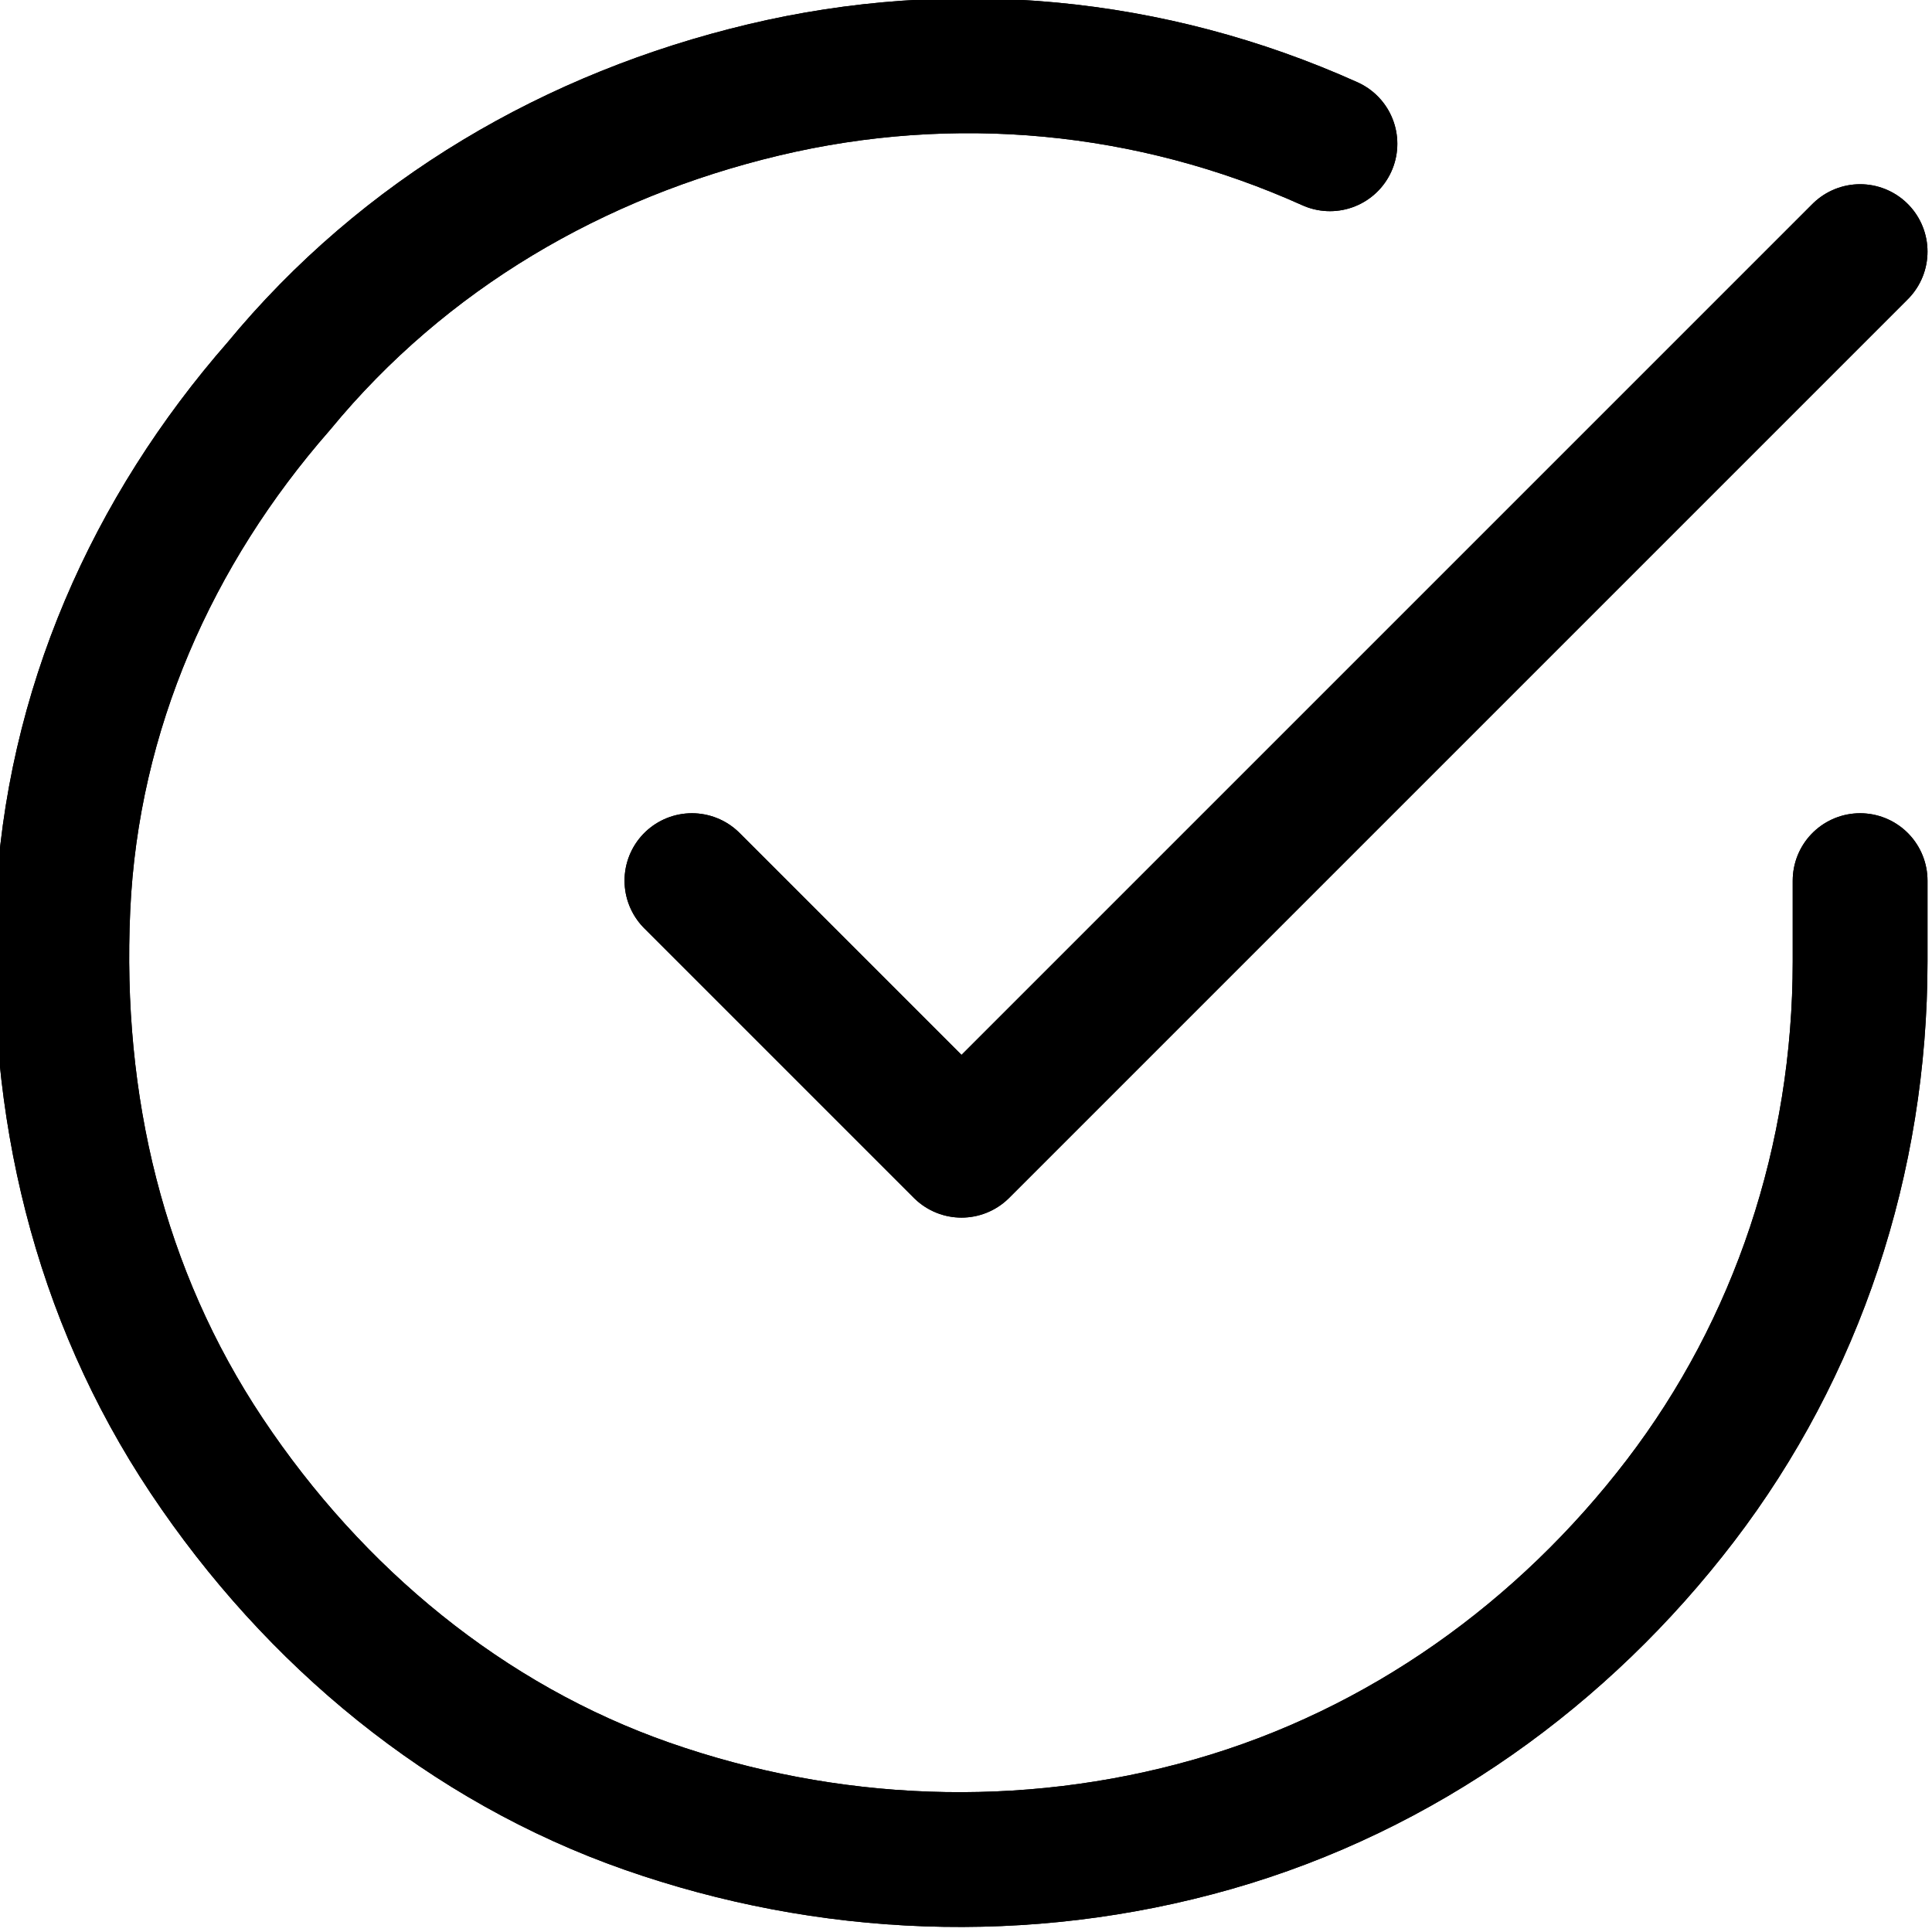
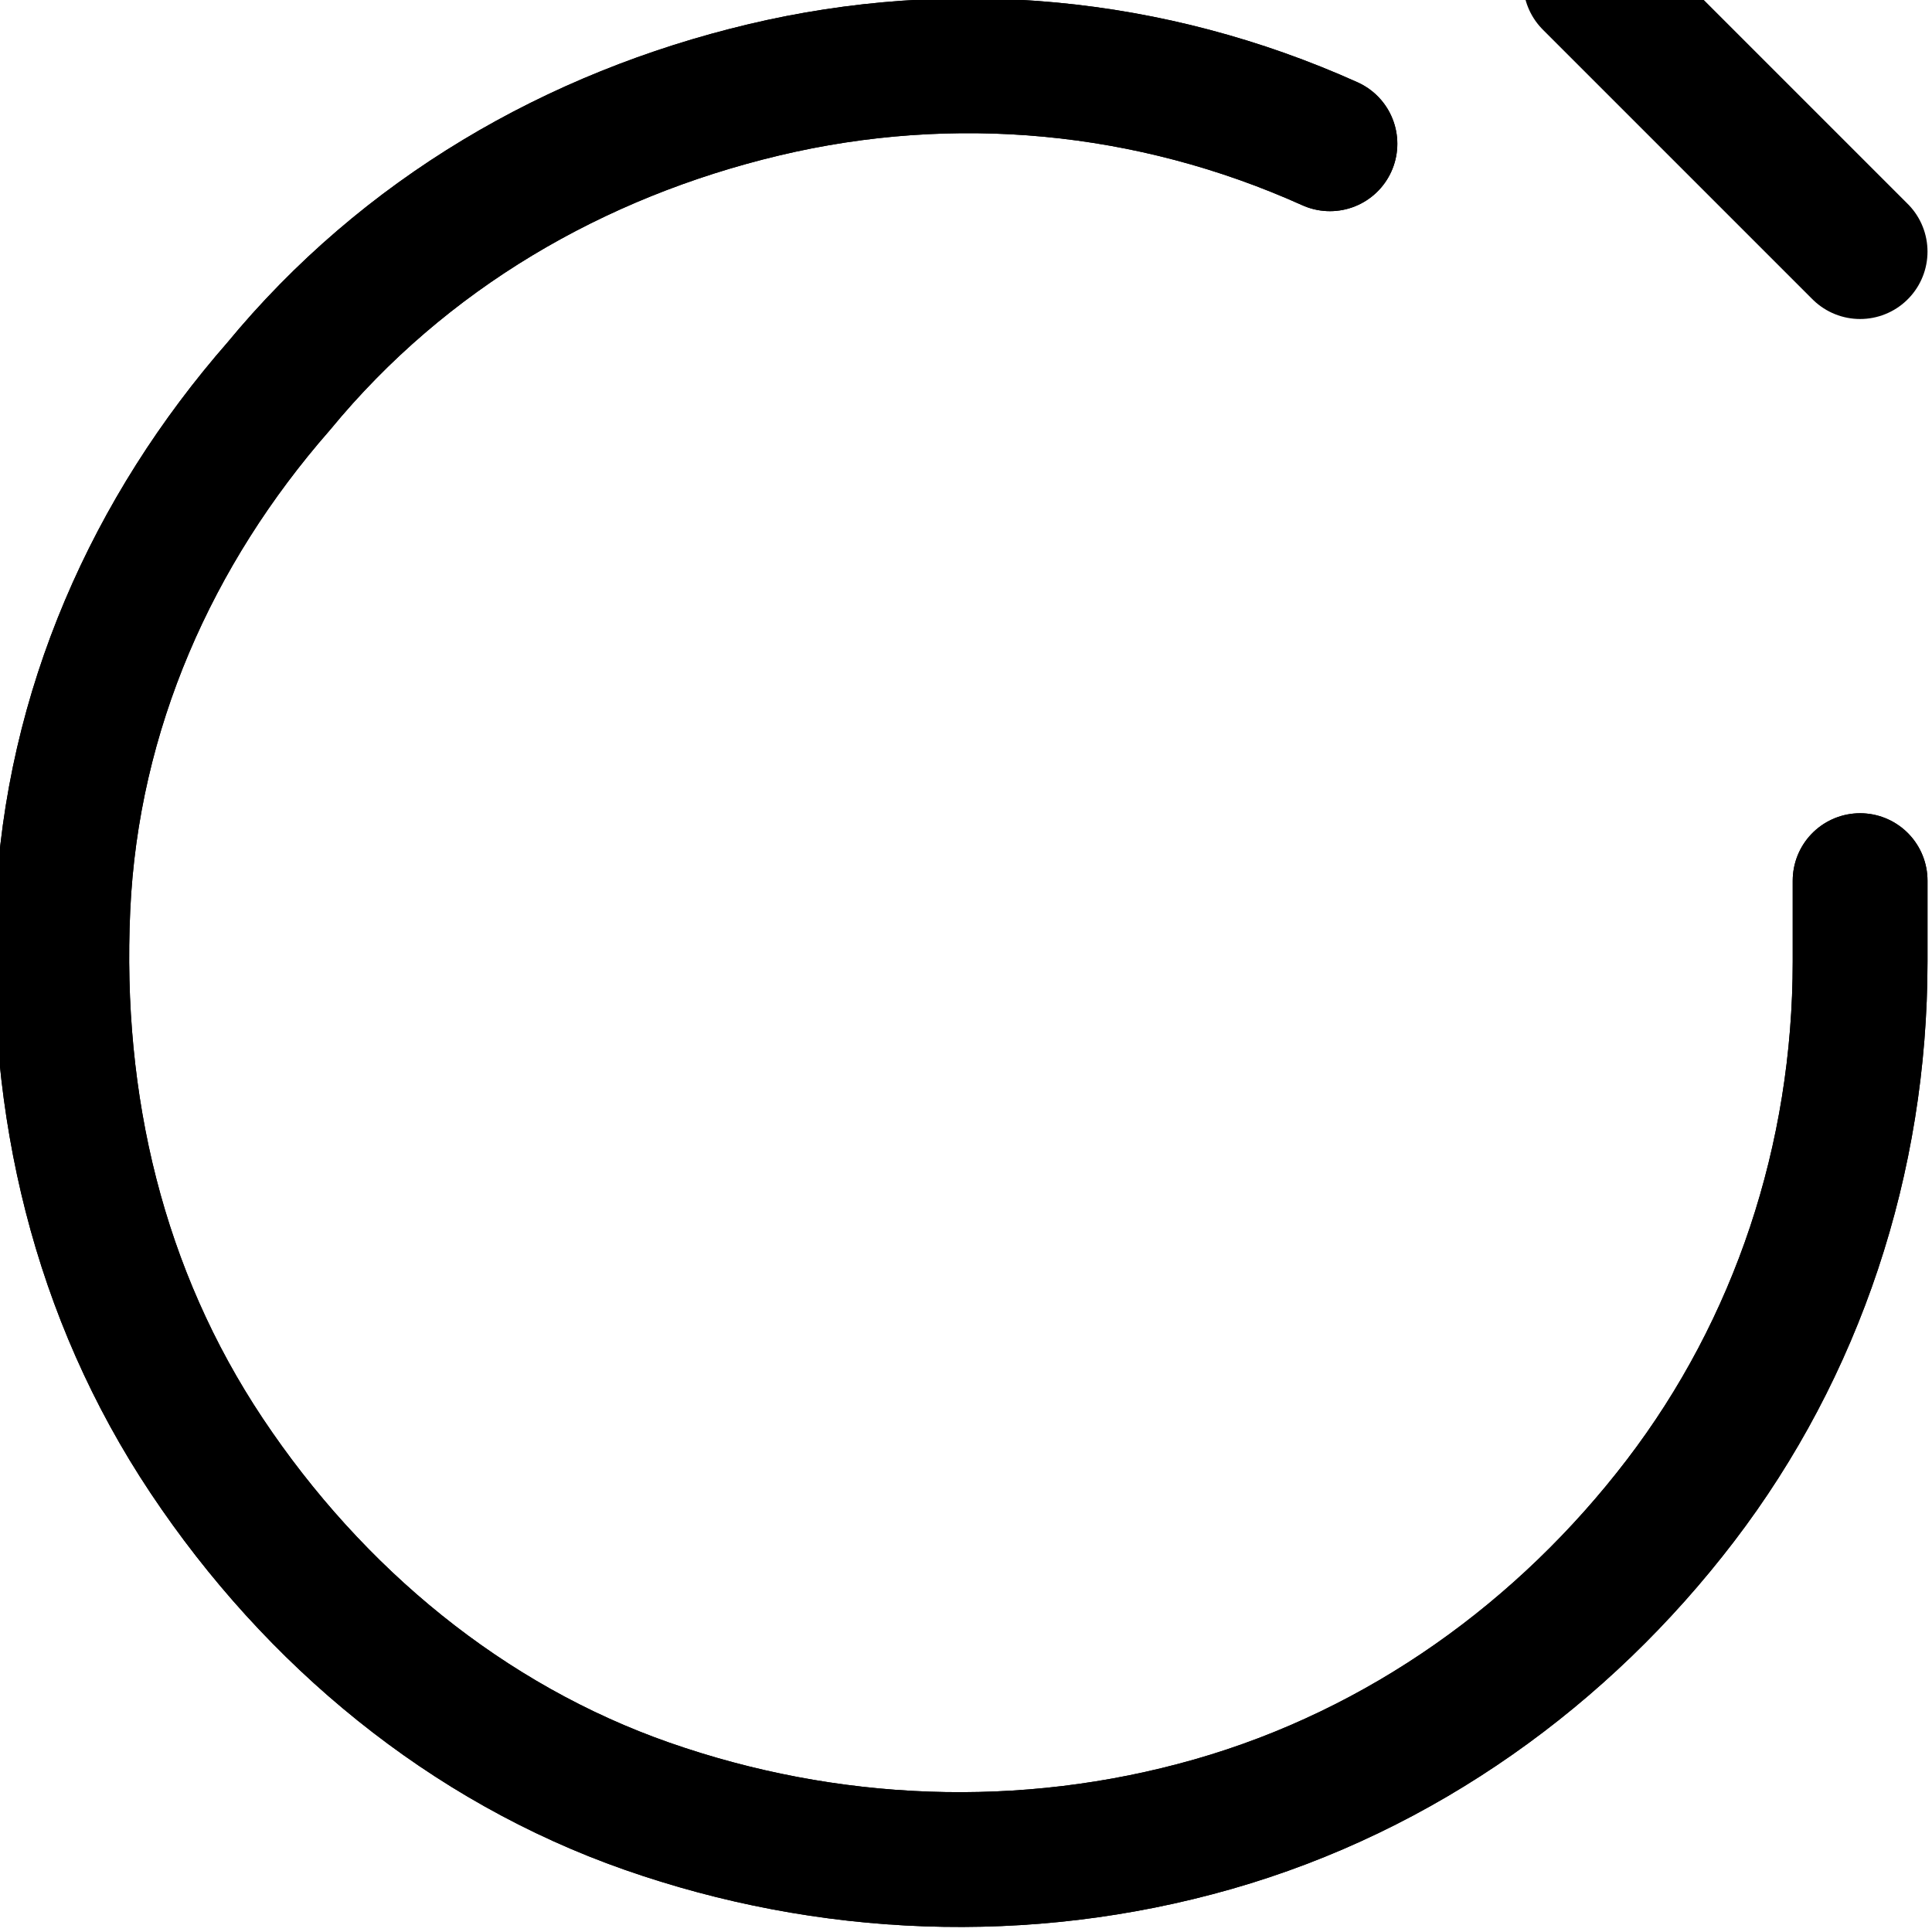
<svg xmlns="http://www.w3.org/2000/svg" class="image-parser-img svg-tag" width="21px" height="21px" viewBox="0 0 21.5 21.5" style="top: 64.5px;" version="1.1">
  <path d="M20.7,9.8v0.9c0,2.2-0.7,4.3-2,6c-1.3,1.7-3.1,3-5.2,3.6c-2.1,0.6-4.3,0.5-6.3-0.2c-2-0.7-3.7-2.1-4.9-3.9c-1.2-1.8-1.7-3.9-1.6-6.1c0.1-2.2,1-4.2,2.4-5.8C4.5,2.6,6.4,1.5,8.5,1c2.1-0.5,4.3-0.3,6.3,0.6" fill="none" stroke="currentColor" stroke-width="1.5" stroke-linecap="round" stroke-linejoin="round" />
-   <path d="M20.7,2.8l-10,10l-3-3" fill="none" stroke="currentColor" stroke-width="1.5" stroke-linecap="round" stroke-linejoin="round" />
  <path d="M20.7,9.8v0.9c0,2.2-0.7,4.3-2,6c-1.3,1.7-3.1,3-5.2,3.6c-2.1,0.6-4.3,0.5-6.3-0.2c-2-0.7-3.7-2.1-4.9-3.9c-1.2-1.8-1.7-3.9-1.6-6.1c0.1-2.2,1-4.2,2.4-5.8C4.5,2.6,6.4,1.5,8.5,1c2.1-0.5,4.3-0.3,6.3,0.6" stroke="currentColor" fill="none" stroke-width="1.5" stroke-linecap="round" stroke-linejoin="round" />
-   <path d="M20.7,2.8l-10,10l-3-3" fill="none" stroke="currentColor" stroke-width="1.5" stroke-linecap="round" stroke-linejoin="round" />
+   <path d="M20.7,2.8l-3-3" fill="none" stroke="currentColor" stroke-width="1.5" stroke-linecap="round" stroke-linejoin="round" />
</svg>